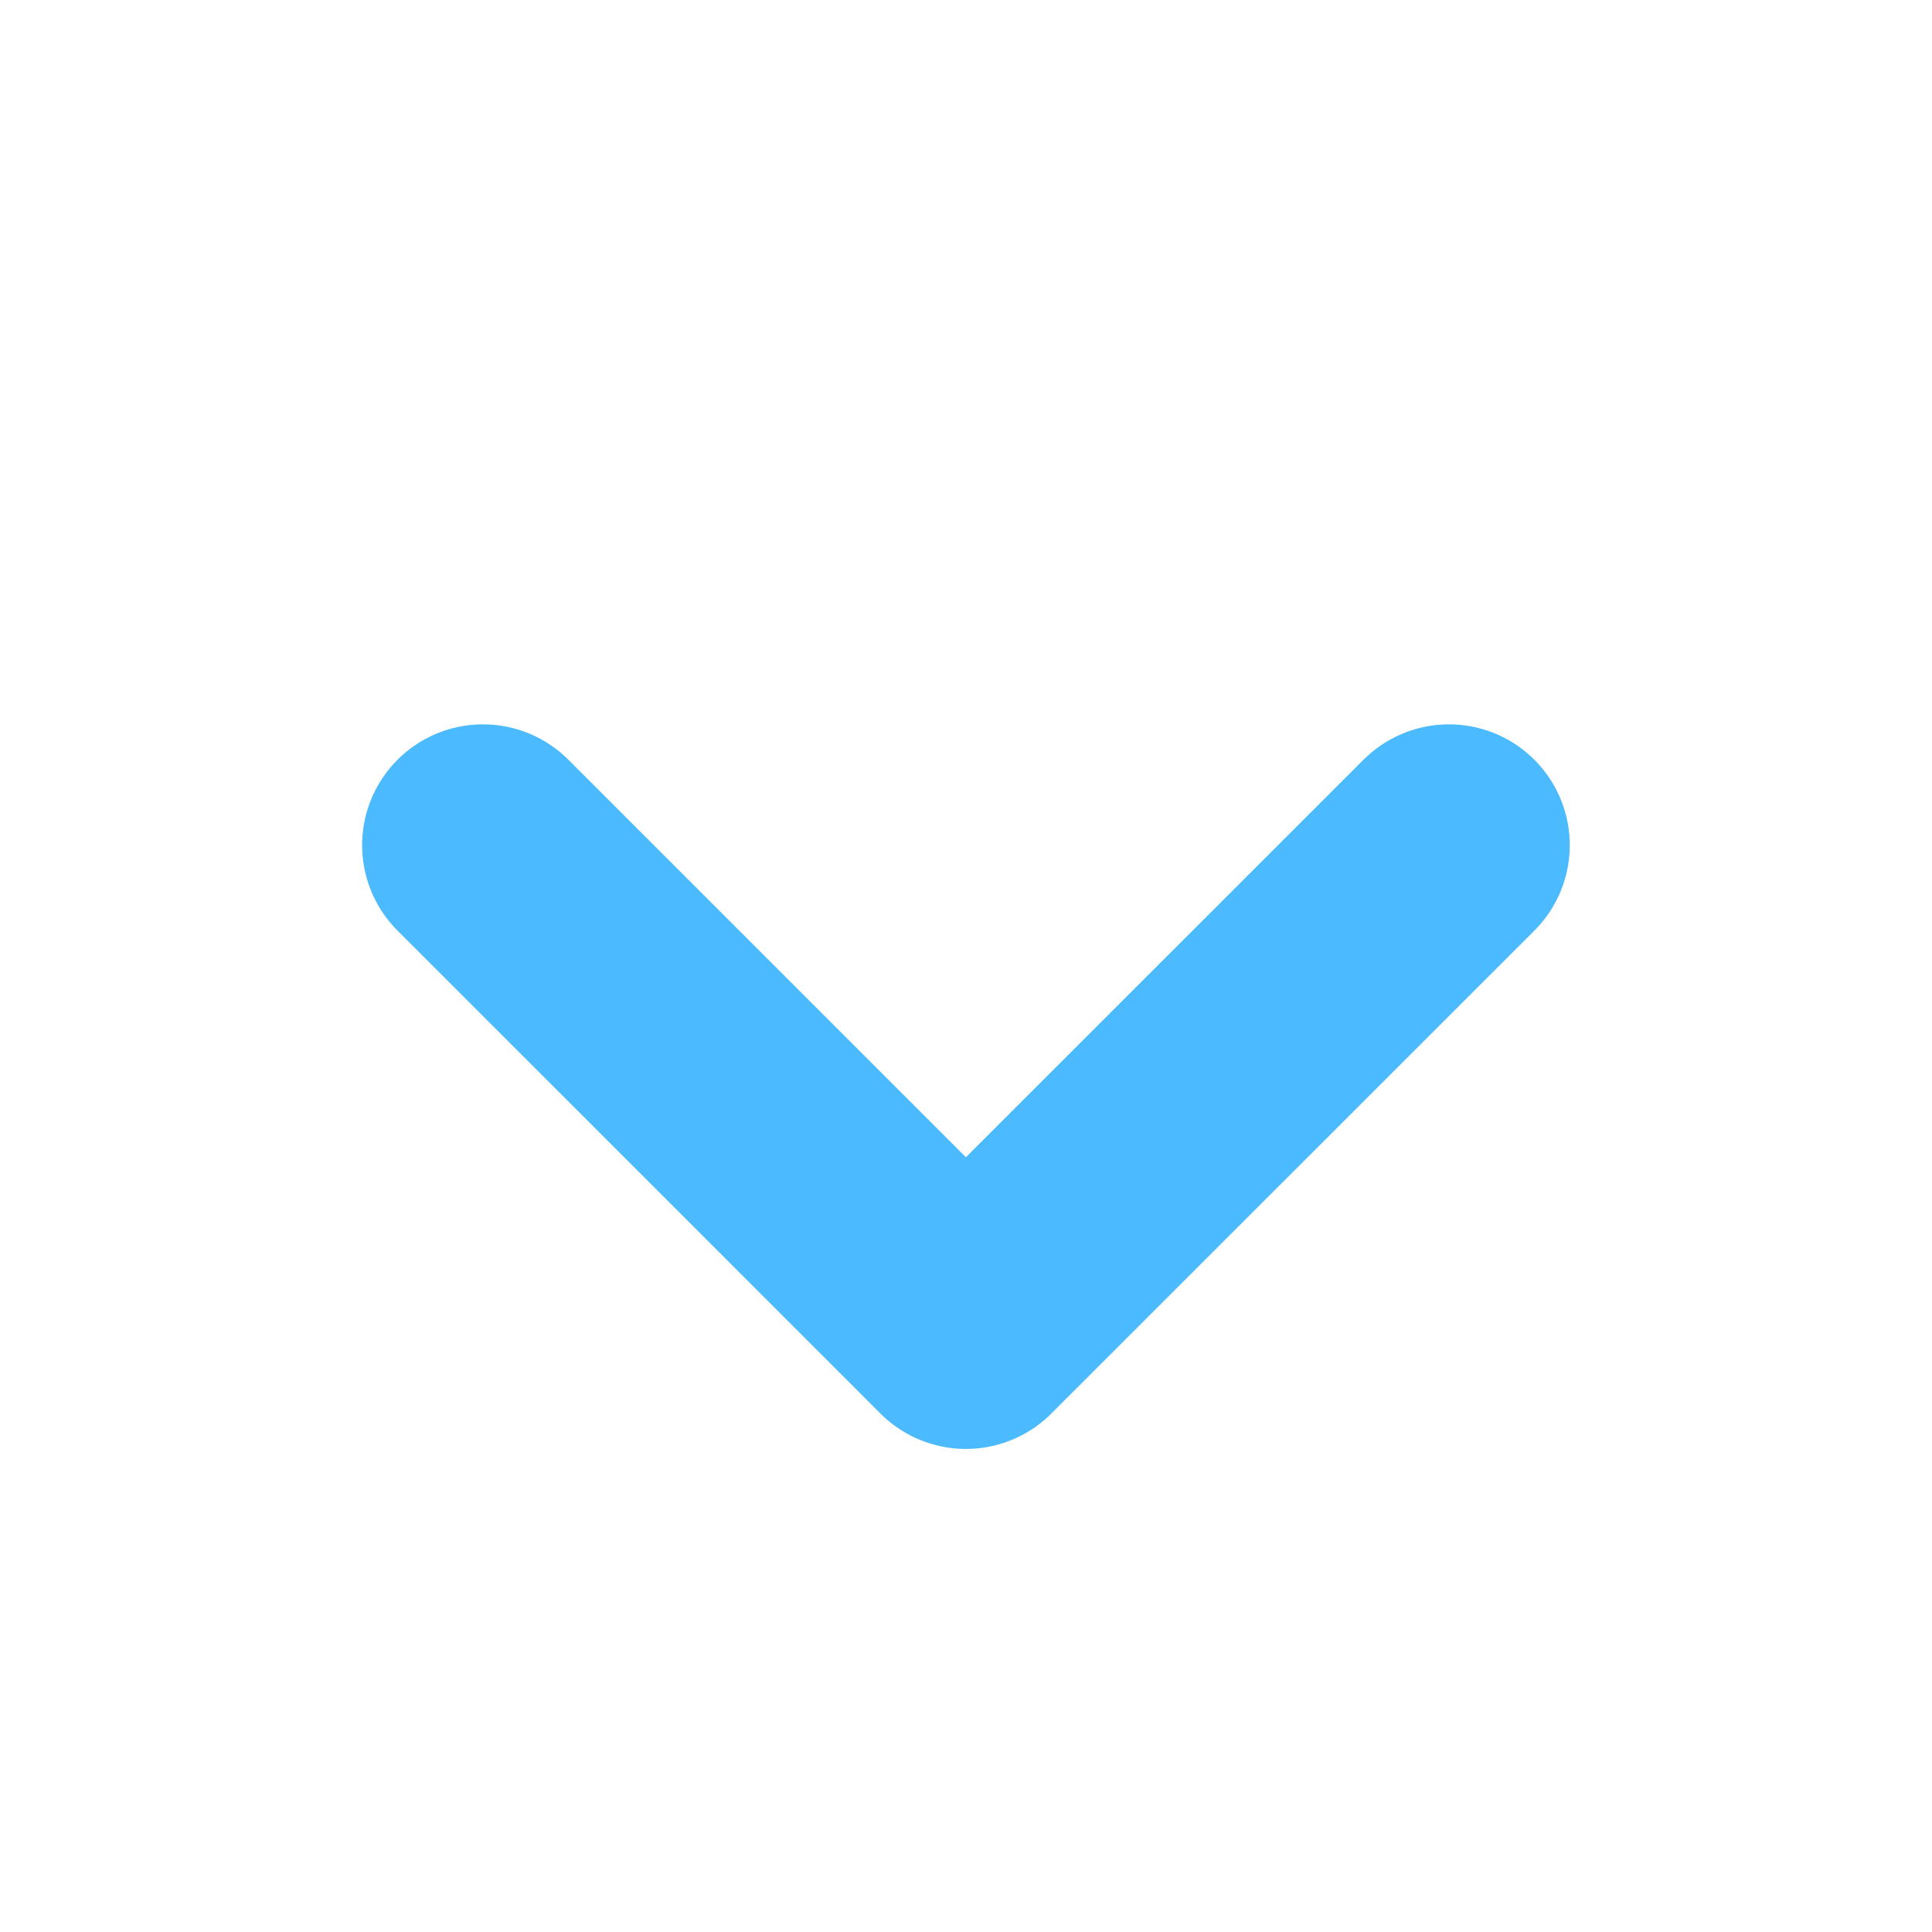
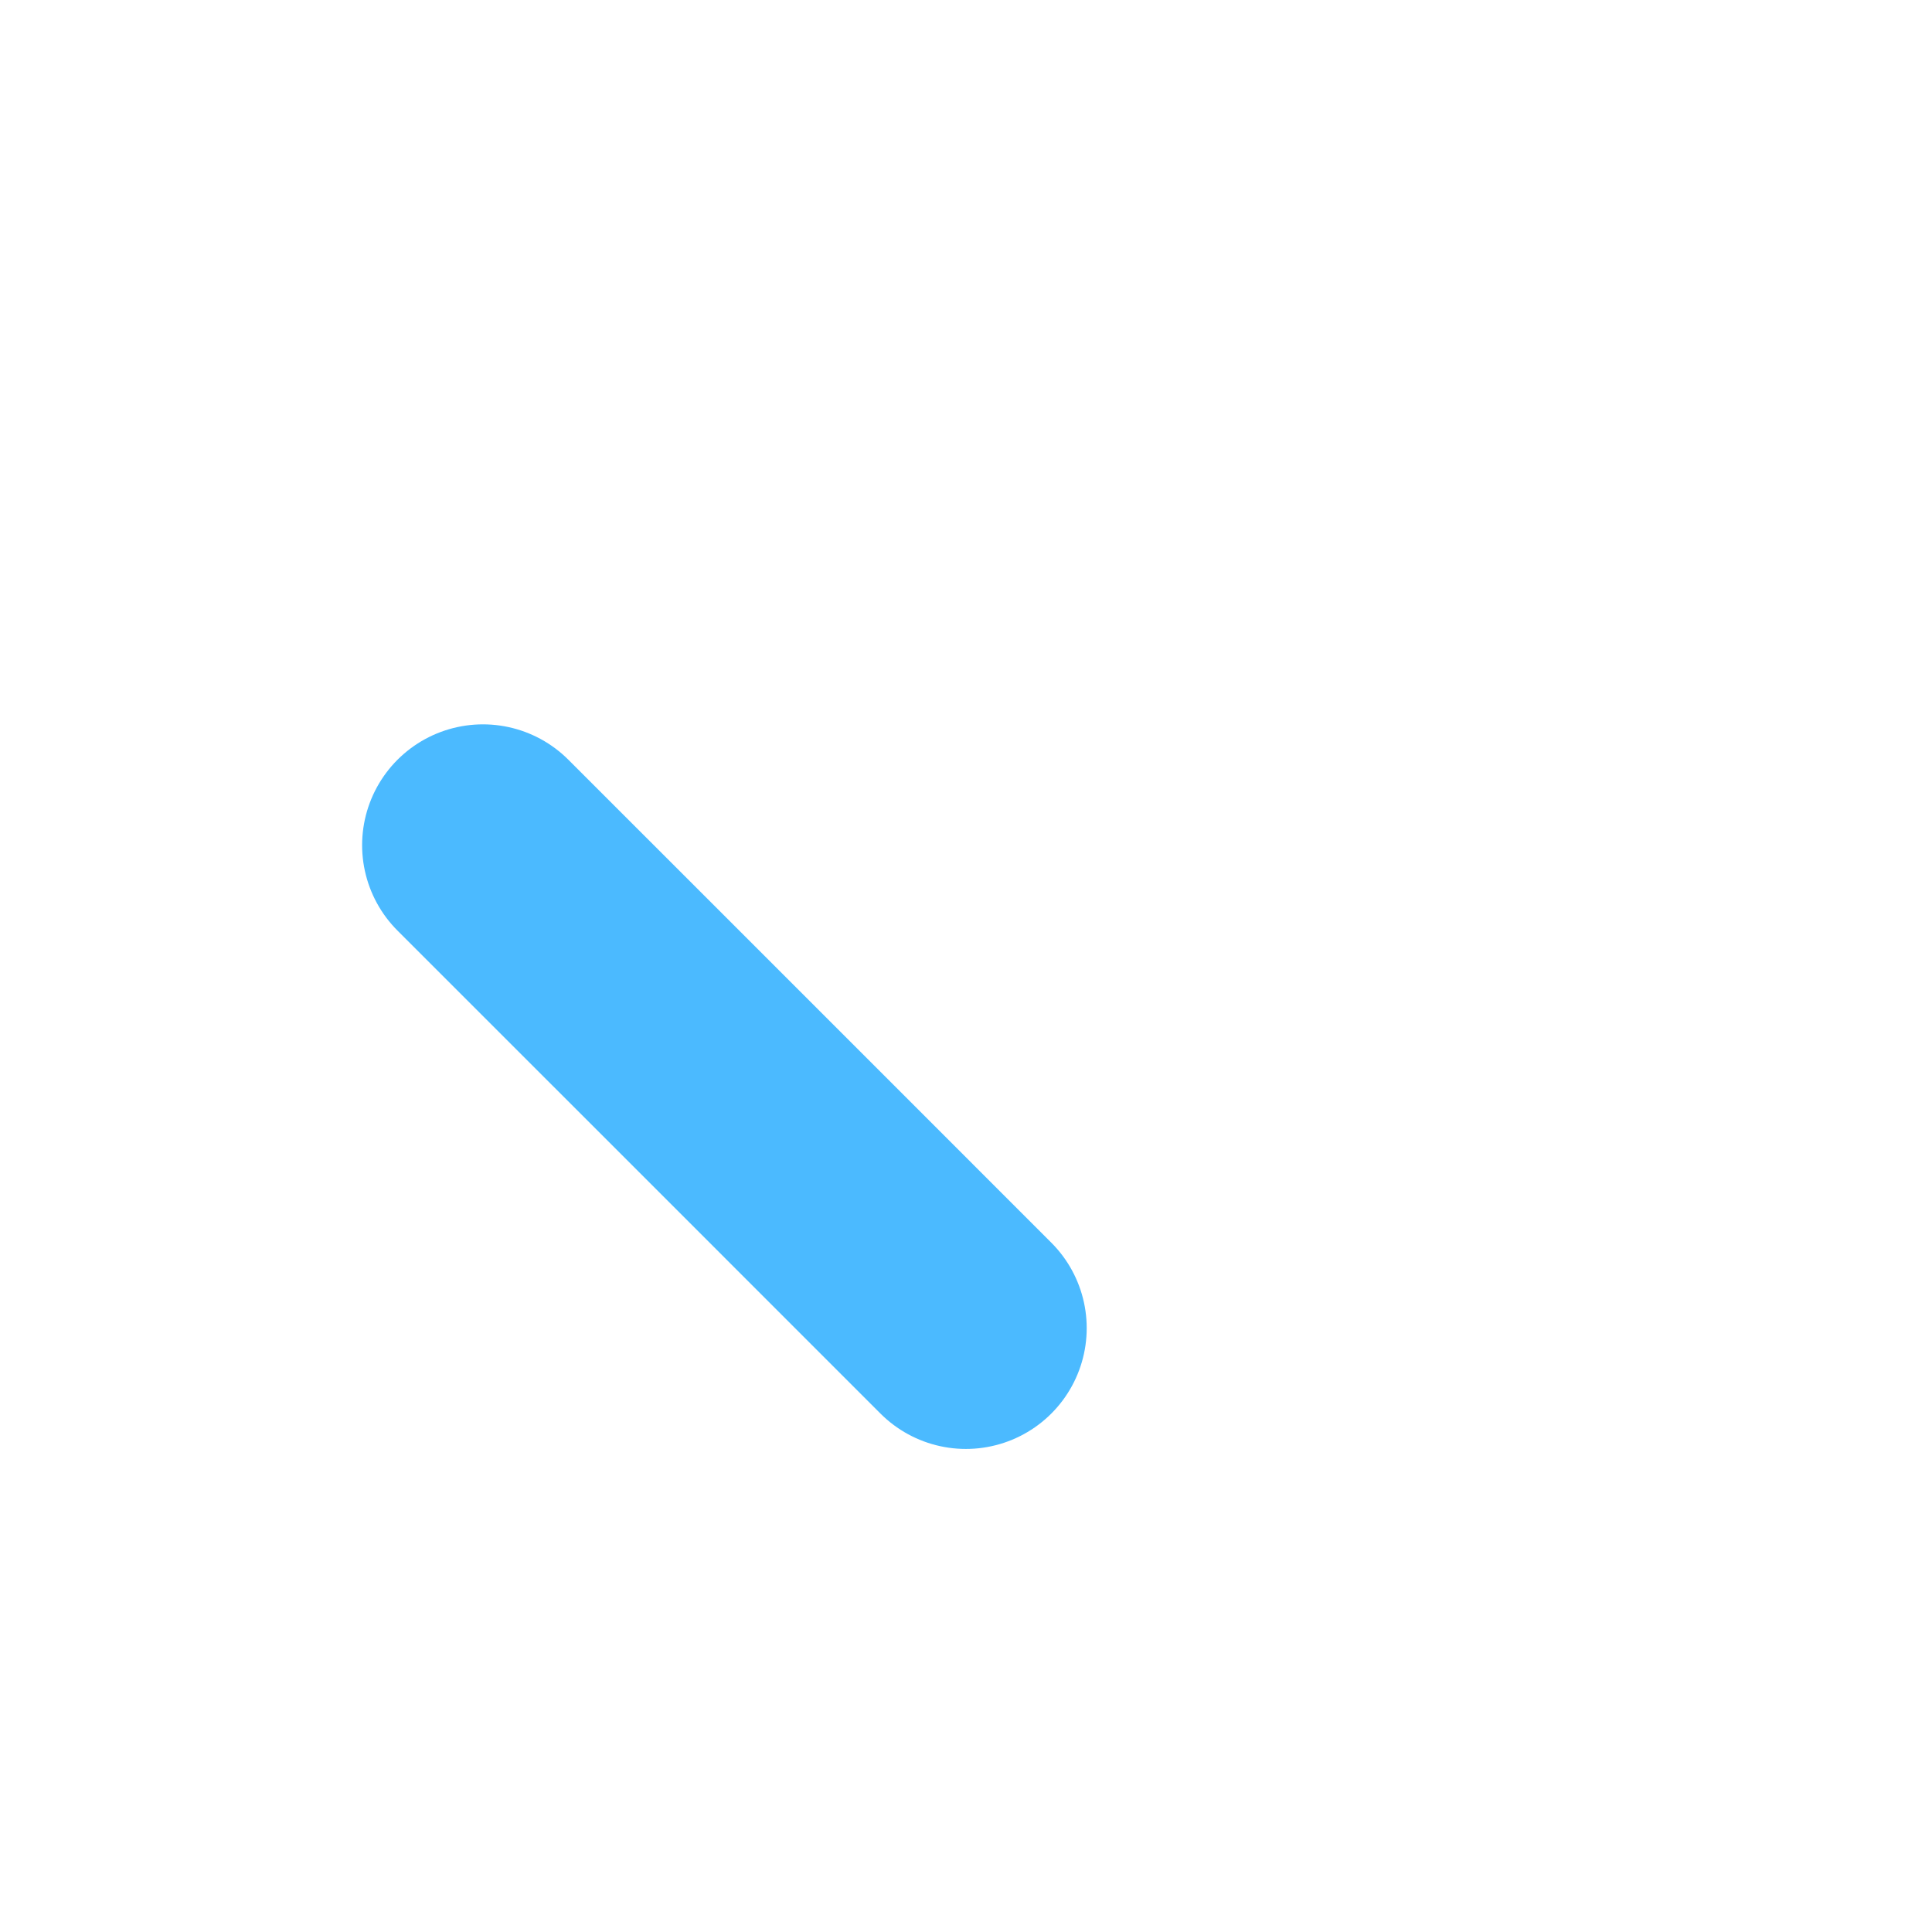
<svg xmlns="http://www.w3.org/2000/svg" viewBox="0 0 15.99 15.99" data-guides="{&quot;vertical&quot;:[],&quot;horizontal&quot;:[]}">
  <defs />
-   <path fill="none" stroke="#4bbaff" fill-opacity="1" stroke-width="2" stroke-opacity="1" stroke-linecap="round" stroke-linejoin="round" id="tSvg132147346c0" title="Path 1" d="M3.997 6.995C5.33 8.327 6.662 9.66 7.994 10.992C9.327 9.66 10.659 8.327 11.992 6.995" />
+   <path fill="none" stroke="#4bbaff" fill-opacity="1" stroke-width="2" stroke-opacity="1" stroke-linecap="round" stroke-linejoin="round" id="tSvg132147346c0" title="Path 1" d="M3.997 6.995C5.33 8.327 6.662 9.66 7.994 10.992" />
</svg>